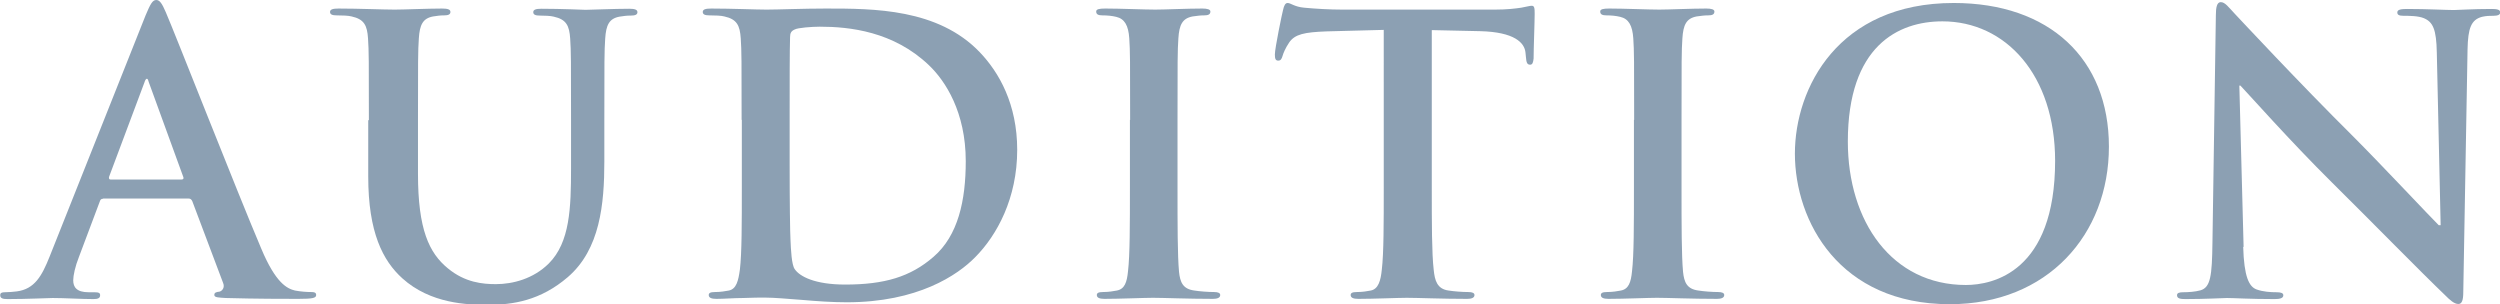
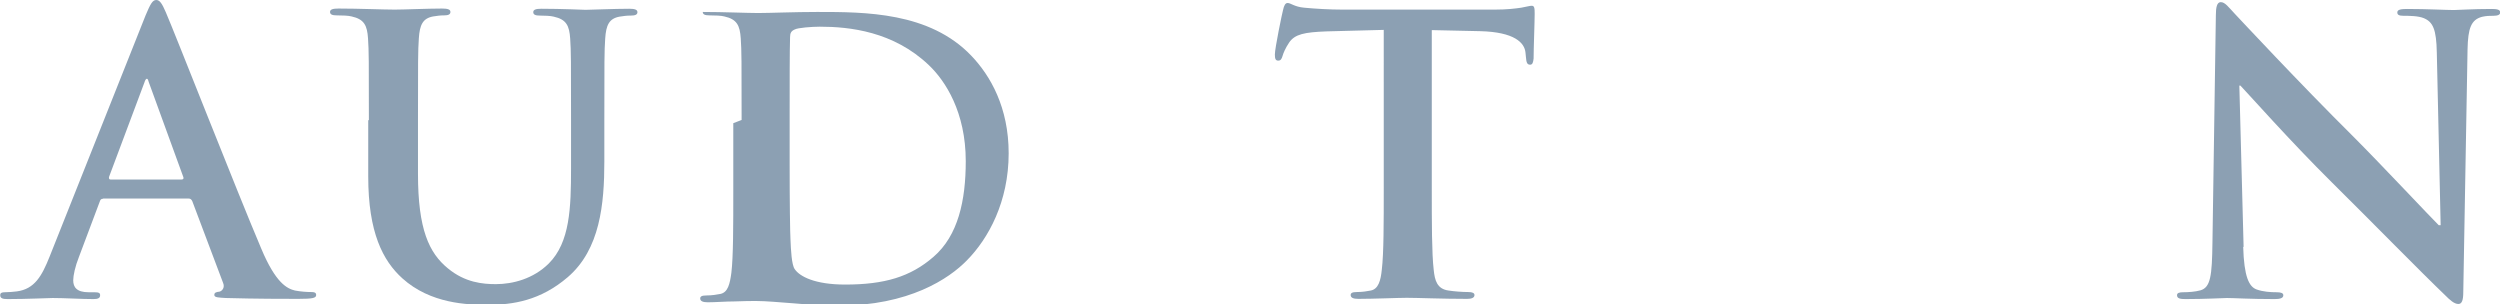
<svg xmlns="http://www.w3.org/2000/svg" id="Layer_2" data-name="Layer 2" viewBox="0 0 117.11 14.26">
  <defs>
    <style>
      .cls-1 {
        fill: #8ca0b3;
      }
    </style>
  </defs>
  <g id="_フッター" data-name="フッター">
    <g>
      <path class="cls-1" d="M4.83,9.31c-.09,0-.13,.04-.16,.14l-.97,2.58c-.18,.45-.27,.88-.27,1.1,0,.32,.16,.56,.72,.56h.27c.22,0,.27,.04,.27,.14,0,.14-.11,.18-.31,.18-.58,0-1.35-.05-1.91-.05-.2,0-1.19,.05-2.12,.05-.23,0-.34-.04-.34-.18,0-.11,.07-.14,.22-.14,.16,0,.41-.02,.56-.04,.83-.11,1.17-.72,1.53-1.62L6.82,.72c.22-.52,.32-.72,.5-.72,.16,0,.27,.16,.45,.58,.43,.99,3.31,8.34,4.47,11.07,.68,1.62,1.21,1.87,1.58,1.96,.27,.05,.54,.07,.76,.07,.14,0,.23,.02,.23,.14,0,.14-.16,.18-.83,.18s-1.96,0-3.4-.04c-.32-.02-.54-.02-.54-.14,0-.11,.07-.14,.25-.16,.13-.04,.25-.2,.16-.41l-1.44-3.82c-.04-.09-.09-.13-.18-.13H4.83Zm3.67-.9c.09,0,.11-.05,.09-.11l-1.62-4.45c-.02-.07-.04-.16-.09-.16s-.09,.09-.11,.16l-1.66,4.43c-.02,.07,0,.13,.07,.13h3.31Z" />
      <path class="cls-1" d="M17.28,5.62c0-2.74,0-3.24-.04-3.82-.04-.61-.18-.9-.77-1.03-.14-.04-.45-.05-.7-.05-.2,0-.31-.04-.31-.16s.13-.16,.4-.16c.95,0,2.09,.05,2.63,.05,.43,0,1.57-.05,2.21-.05,.27,0,.4,.04,.4,.16s-.11,.16-.29,.16c-.2,0-.31,.02-.52,.05-.49,.09-.63,.4-.67,1.03-.04,.58-.04,1.08-.04,3.82v2.52c0,2.61,.52,3.71,1.4,4.43,.81,.67,1.64,.74,2.25,.74,.79,0,1.76-.25,2.48-.97,.99-.99,1.04-2.61,1.04-4.46v-2.25c0-2.74,0-3.24-.04-3.82-.04-.61-.18-.9-.77-1.03-.14-.04-.45-.05-.65-.05s-.31-.04-.31-.16,.13-.16,.38-.16c.92,0,2.05,.05,2.07,.05,.22,0,1.35-.05,2.05-.05,.25,0,.38,.04,.38,.16s-.11,.16-.32,.16c-.2,0-.31,.02-.52,.05-.49,.09-.63,.4-.67,1.03-.04,.58-.04,1.08-.04,3.82v1.93c0,2-.2,4.12-1.71,5.42-1.28,1.1-2.57,1.3-3.75,1.3-.95,0-2.68-.05-4-1.24-.92-.83-1.6-2.16-1.6-4.77v-2.63Z" />
-       <path class="cls-1" d="M34.74,5.62c0-2.74,0-3.24-.04-3.82-.04-.61-.18-.9-.77-1.03-.14-.04-.45-.05-.7-.05-.2,0-.31-.04-.31-.16s.13-.16,.4-.16c.95,0,2.09,.05,2.59,.05,.56,0,1.69-.05,2.77-.05,2.25,0,5.26,0,7.22,2.05,.9,.94,1.75,2.43,1.75,4.57,0,2.27-.95,4-1.96,5.02-.83,.85-2.7,2.12-6.03,2.12-.65,0-1.39-.05-2.07-.11-.68-.05-1.31-.11-1.76-.11-.2,0-.59,0-1.03,.02-.41,0-.88,.04-1.24,.04-.23,0-.36-.05-.36-.18,0-.09,.07-.14,.29-.14,.27,0,.49-.04,.65-.07,.36-.07,.45-.47,.52-.99,.09-.76,.09-2.18,.09-3.84v-3.17Zm2.25,1.98c0,1.91,.02,3.29,.04,3.64,.02,.45,.05,1.17,.2,1.37,.23,.34,.94,.72,2.36,.72,1.84,0,3.06-.36,4.14-1.3,1.15-.99,1.51-2.63,1.51-4.48,0-2.29-.95-3.76-1.73-4.5-1.66-1.58-3.71-1.8-5.11-1.8-.36,0-1.03,.05-1.17,.13-.16,.07-.22,.16-.22,.36-.02,.61-.02,2.18-.02,3.6v2.27Z" />
-       <path class="cls-1" d="M52.94,5.62c0-2.74,0-3.24-.04-3.82-.04-.61-.22-.92-.61-1.01-.2-.05-.43-.07-.65-.07-.18,0-.29-.04-.29-.18,0-.11,.14-.14,.43-.14,.68,0,1.82,.05,2.34,.05,.45,0,1.51-.05,2.2-.05,.23,0,.38,.04,.38,.14,0,.14-.11,.18-.29,.18s-.32,.02-.54,.05c-.49,.09-.63,.4-.67,1.03-.04,.58-.04,1.08-.04,3.82v3.17c0,1.75,0,3.17,.07,3.94,.05,.49,.18,.81,.72,.88,.25,.04,.65,.07,.92,.07,.2,0,.29,.05,.29,.14,0,.13-.14,.18-.34,.18-1.19,0-2.32-.05-2.81-.05-.41,0-1.55,.05-2.27,.05-.23,0-.36-.05-.36-.18,0-.09,.07-.14,.29-.14,.27,0,.49-.04,.65-.07,.36-.07,.47-.38,.52-.9,.09-.76,.09-2.18,.09-3.93v-3.17Z" />
+       <path class="cls-1" d="M34.74,5.62c0-2.74,0-3.24-.04-3.82-.04-.61-.18-.9-.77-1.03-.14-.04-.45-.05-.7-.05-.2,0-.31-.04-.31-.16c.95,0,2.09,.05,2.59,.05,.56,0,1.69-.05,2.77-.05,2.25,0,5.26,0,7.22,2.05,.9,.94,1.75,2.43,1.75,4.57,0,2.27-.95,4-1.96,5.02-.83,.85-2.7,2.12-6.03,2.12-.65,0-1.39-.05-2.07-.11-.68-.05-1.31-.11-1.76-.11-.2,0-.59,0-1.03,.02-.41,0-.88,.04-1.24,.04-.23,0-.36-.05-.36-.18,0-.09,.07-.14,.29-.14,.27,0,.49-.04,.65-.07,.36-.07,.45-.47,.52-.99,.09-.76,.09-2.18,.09-3.84v-3.17Zm2.25,1.98c0,1.91,.02,3.29,.04,3.64,.02,.45,.05,1.17,.2,1.37,.23,.34,.94,.72,2.36,.72,1.84,0,3.06-.36,4.14-1.3,1.15-.99,1.51-2.63,1.51-4.48,0-2.29-.95-3.76-1.73-4.5-1.66-1.58-3.71-1.8-5.11-1.8-.36,0-1.03,.05-1.17,.13-.16,.07-.22,.16-.22,.36-.02,.61-.02,2.18-.02,3.6v2.27Z" />
      <path class="cls-1" d="M64.82,1.4l-2.68,.07c-1.04,.04-1.48,.13-1.75,.52-.18,.27-.27,.49-.31,.63s-.09,.22-.2,.22c-.13,0-.16-.09-.16-.29,0-.29,.34-1.93,.38-2.07,.05-.23,.11-.34,.22-.34,.14,0,.32,.18,.77,.22,.52,.05,1.21,.09,1.8,.09h7.13c.58,0,.97-.05,1.24-.09,.27-.05,.41-.09,.49-.09,.13,0,.14,.11,.14,.38,0,.38-.05,1.62-.05,2.09-.02,.18-.05,.29-.16,.29-.14,0-.18-.09-.2-.36l-.02-.2c-.04-.47-.52-.97-2.12-1.01l-2.27-.05v7.38c0,1.66,0,3.08,.09,3.85,.05,.5,.16,.9,.7,.97,.25,.04,.65,.07,.92,.07,.2,0,.29,.05,.29,.14,0,.13-.14,.18-.34,.18-1.19,0-2.32-.05-2.83-.05-.41,0-1.55,.05-2.27,.05-.23,0-.36-.05-.36-.18,0-.09,.07-.14,.29-.14,.27,0,.49-.04,.65-.07,.36-.07,.47-.47,.52-.99,.09-.76,.09-2.18,.09-3.84V1.4Z" />
-       <path class="cls-1" d="M76.55,5.62c0-2.74,0-3.24-.04-3.82-.04-.61-.22-.92-.61-1.01-.2-.05-.43-.07-.65-.07-.18,0-.29-.04-.29-.18,0-.11,.14-.14,.43-.14,.68,0,1.82,.05,2.34,.05,.45,0,1.51-.05,2.2-.05,.23,0,.38,.04,.38,.14,0,.14-.11,.18-.29,.18s-.32,.02-.54,.05c-.49,.09-.63,.4-.67,1.03-.04,.58-.04,1.08-.04,3.82v3.17c0,1.75,0,3.17,.07,3.94,.05,.49,.18,.81,.72,.88,.25,.04,.65,.07,.92,.07,.2,0,.29,.05,.29,.14,0,.13-.14,.18-.34,.18-1.19,0-2.32-.05-2.81-.05-.41,0-1.55,.05-2.27,.05-.23,0-.36-.05-.36-.18,0-.09,.07-.14,.29-.14,.27,0,.49-.04,.65-.07,.36-.07,.47-.38,.52-.9,.09-.76,.09-2.18,.09-3.93v-3.17Z" />
-       <path class="cls-1" d="M84.08,7.2c0-3.08,2.03-7.06,7.44-7.06,4.48,0,7.27,2.61,7.27,6.73s-2.88,7.38-7.45,7.38c-5.17,0-7.26-3.87-7.26-7.06Zm12.19,.34c0-4.03-2.32-6.54-5.28-6.54-2.07,0-4.43,1.15-4.43,5.63,0,3.75,2.07,6.72,5.53,6.72,1.26,0,4.18-.61,4.18-5.82Z" />
      <path class="cls-1" d="M105.08,11.56c.04,1.4,.27,1.87,.63,2,.31,.11,.65,.13,.94,.13,.2,0,.31,.04,.31,.14,0,.14-.16,.18-.41,.18-1.17,0-1.89-.05-2.23-.05-.16,0-1.01,.05-1.94,.05-.23,0-.4-.02-.4-.18,0-.11,.11-.14,.29-.14,.23,0,.56-.02,.81-.09,.47-.14,.54-.67,.56-2.23l.16-10.66c0-.36,.05-.61,.23-.61,.2,0,.36,.23,.67,.56,.22,.23,2.95,3.17,5.58,5.78,1.22,1.22,3.66,3.82,3.96,4.11h.09l-.18-8.08c-.02-1.1-.18-1.44-.61-1.62-.27-.11-.7-.11-.95-.11-.22,0-.29-.05-.29-.16,0-.14,.2-.16,.47-.16,.94,0,1.8,.05,2.18,.05,.2,0,.88-.05,1.76-.05,.23,0,.41,.02,.41,.16,0,.11-.11,.16-.32,.16-.18,0-.32,0-.54,.05-.5,.14-.65,.52-.67,1.53l-.2,11.36c0,.4-.07,.56-.23,.56-.2,0-.41-.2-.61-.4-1.13-1.08-3.44-3.44-5.31-5.29-1.96-1.94-3.96-4.2-4.29-4.54h-.05l.2,7.56Z" />
    </g>
  </g>
</svg>